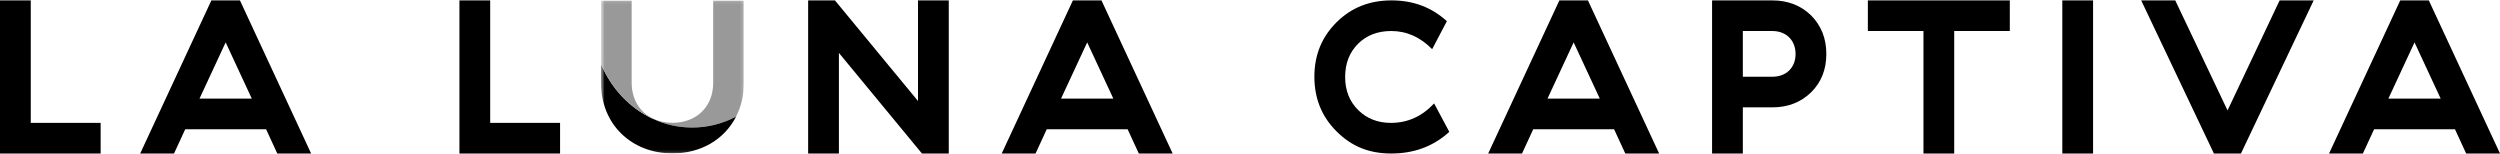
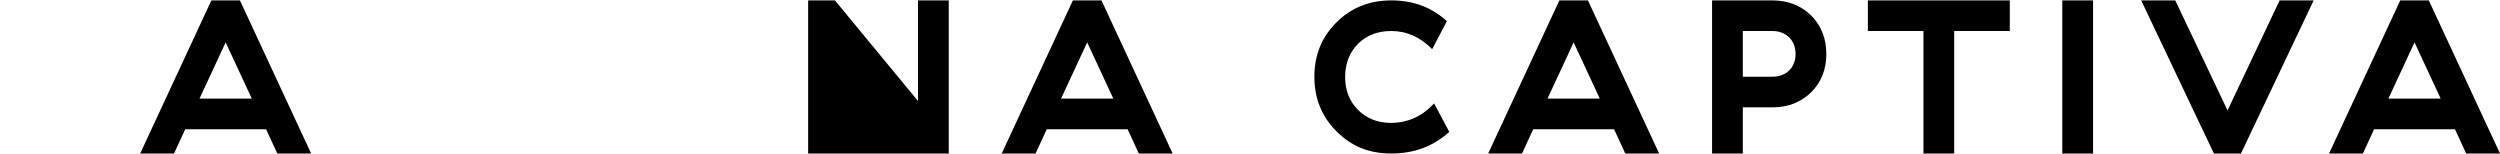
<svg xmlns="http://www.w3.org/2000/svg" width="796" height="49" viewBox="0 0 796 49" fill="none">
  <g clip-path="url(#clip0_12_2745)">
-     <path d="M0 48.881V0.126H9.794V39.13H32.041V48.881H0Z" fill="black" />
    <path d="M88.29 48.881L84.722 41.15H58.977L55.409 48.881H44.634L67.302 0.126H76.397L99.065 48.881H88.29ZM63.523 31.398H80.173L71.848 13.496L63.523 31.398Z" fill="black" />
-     <path d="M146.283 48.881V0.126H156.077V39.13H178.328V48.881H146.283Z" fill="black" />
-     <path d="M257.312 48.881V0.126H265.844L292.292 32.165V0.126H302.086V48.881H293.551L267.106 16.842V48.881H257.312Z" fill="black" />
+     <path d="M257.312 48.881V0.126H265.844L292.292 32.165V0.126H302.086V48.881H293.551V48.881H257.312Z" fill="black" />
    <path d="M362.6 48.881L359.032 41.15H333.287L329.719 48.881H318.943L341.612 0.126H350.707L373.375 48.881H362.6ZM337.836 31.398H354.486L346.161 13.496L337.836 31.398Z" fill="black" />
    <path d="M425.564 7.091C430.25 2.425 436.058 0.126 443.054 0.126C450.05 0.126 455.858 2.355 460.684 6.741L455.998 15.655C452.219 11.823 447.884 9.873 442.987 9.873C438.719 9.873 435.151 11.197 432.423 13.912C429.695 16.628 428.295 20.181 428.295 24.5C428.295 28.819 429.695 32.301 432.423 35.017C435.151 37.733 438.649 39.127 442.846 39.127C448.232 39.127 452.781 37.037 456.627 32.928L461.454 41.983C456.417 46.578 450.261 48.877 442.984 48.877C435.706 48.877 430.25 46.508 425.564 41.843C420.878 37.177 418.498 31.395 418.498 24.43C418.498 17.465 420.878 11.753 425.564 7.087" fill="black" />
    <path d="M517.493 48.881L513.924 41.15H488.18L484.611 48.881H473.836L496.505 0.126H505.599L528.268 48.881H517.493ZM492.725 31.398H509.375L501.05 13.496L492.725 31.398Z" fill="black" />
    <path d="M545.125 48.881V0.126H564.295C569.263 0.126 573.39 1.729 576.677 4.931C579.894 8.204 581.504 12.246 581.504 17.192C581.504 22.137 579.894 26.177 576.677 29.379C573.39 32.581 569.263 34.184 564.295 34.184H554.919V48.881H545.125ZM554.919 24.433H564.295C568.841 24.433 571.71 21.438 571.71 17.189C571.71 12.94 568.841 9.873 564.295 9.873H554.919V24.43V24.433Z" fill="black" />
    <path d="M612.427 48.881V9.877H594.726V0.126H639.923V9.877H622.222V48.881H612.427Z" fill="black" />
    <path d="M666.434 0.126H656.639V48.881H666.434V0.126Z" fill="black" />
    <path d="M704.911 48.881L681.754 0.126H692.6L709.25 35.161L725.833 0.126H736.675L713.518 48.881H704.911Z" fill="black" />
    <path d="M785.228 48.881L781.66 41.15H755.912L752.344 48.881H741.568L764.24 0.126H773.335L796.004 48.881H785.228ZM760.461 31.398H777.111L768.786 13.496L760.461 31.398Z" fill="black" />
    <mask id="mask0_12_2745" style="mask-type:luminance" maskUnits="userSpaceOnUse" x="191" y="0" width="46" height="49">
-       <path d="M236.988 0H191.286V49H236.988V0Z" fill="white" />
-     </mask>
+       </mask>
    <g mask="url(#mask0_12_2745)">
      <mask id="mask1_12_2745" style="mask-type:luminance" maskUnits="userSpaceOnUse" x="191" y="0" width="46" height="49">
        <path d="M236.862 0.119H191.346V48.846H236.862V0.119Z" fill="white" />
      </mask>
      <g mask="url(#mask1_12_2745)">
-         <path d="M236.862 0.119V26.292C236.862 30.334 235.972 34.01 234.362 37.139C230.14 39.368 225.401 40.614 220.402 40.614C215.906 40.614 211.655 39.627 207.792 37.797L207.834 37.712C209.672 38.626 211.813 39.099 214.141 39.099C221.552 39.099 227.082 34.209 227.082 26.292V0.119H236.862Z" fill="#999999" />
        <path d="M220.398 40.614C225.398 40.614 230.137 39.368 234.359 37.139C230.667 44.373 223.2 48.846 214.137 48.846C201.122 48.846 191.342 39.655 191.342 26.292V20.317C194.587 28.122 200.49 34.395 207.788 37.797C211.652 39.627 215.902 40.614 220.398 40.614Z" fill="black" />
-         <path d="M207.83 37.712L207.788 37.797C200.49 34.395 194.587 28.122 191.342 20.317V0.119H201.122V26.292C201.122 31.738 203.78 35.752 207.83 37.712Z" fill="#999999" />
      </g>
    </g>
  </g>
  <defs>
    <clipPath id="clip0_12_2745">
      <rect width="796" height="49" fill="white" />
    </clipPath>
  </defs>
</svg>